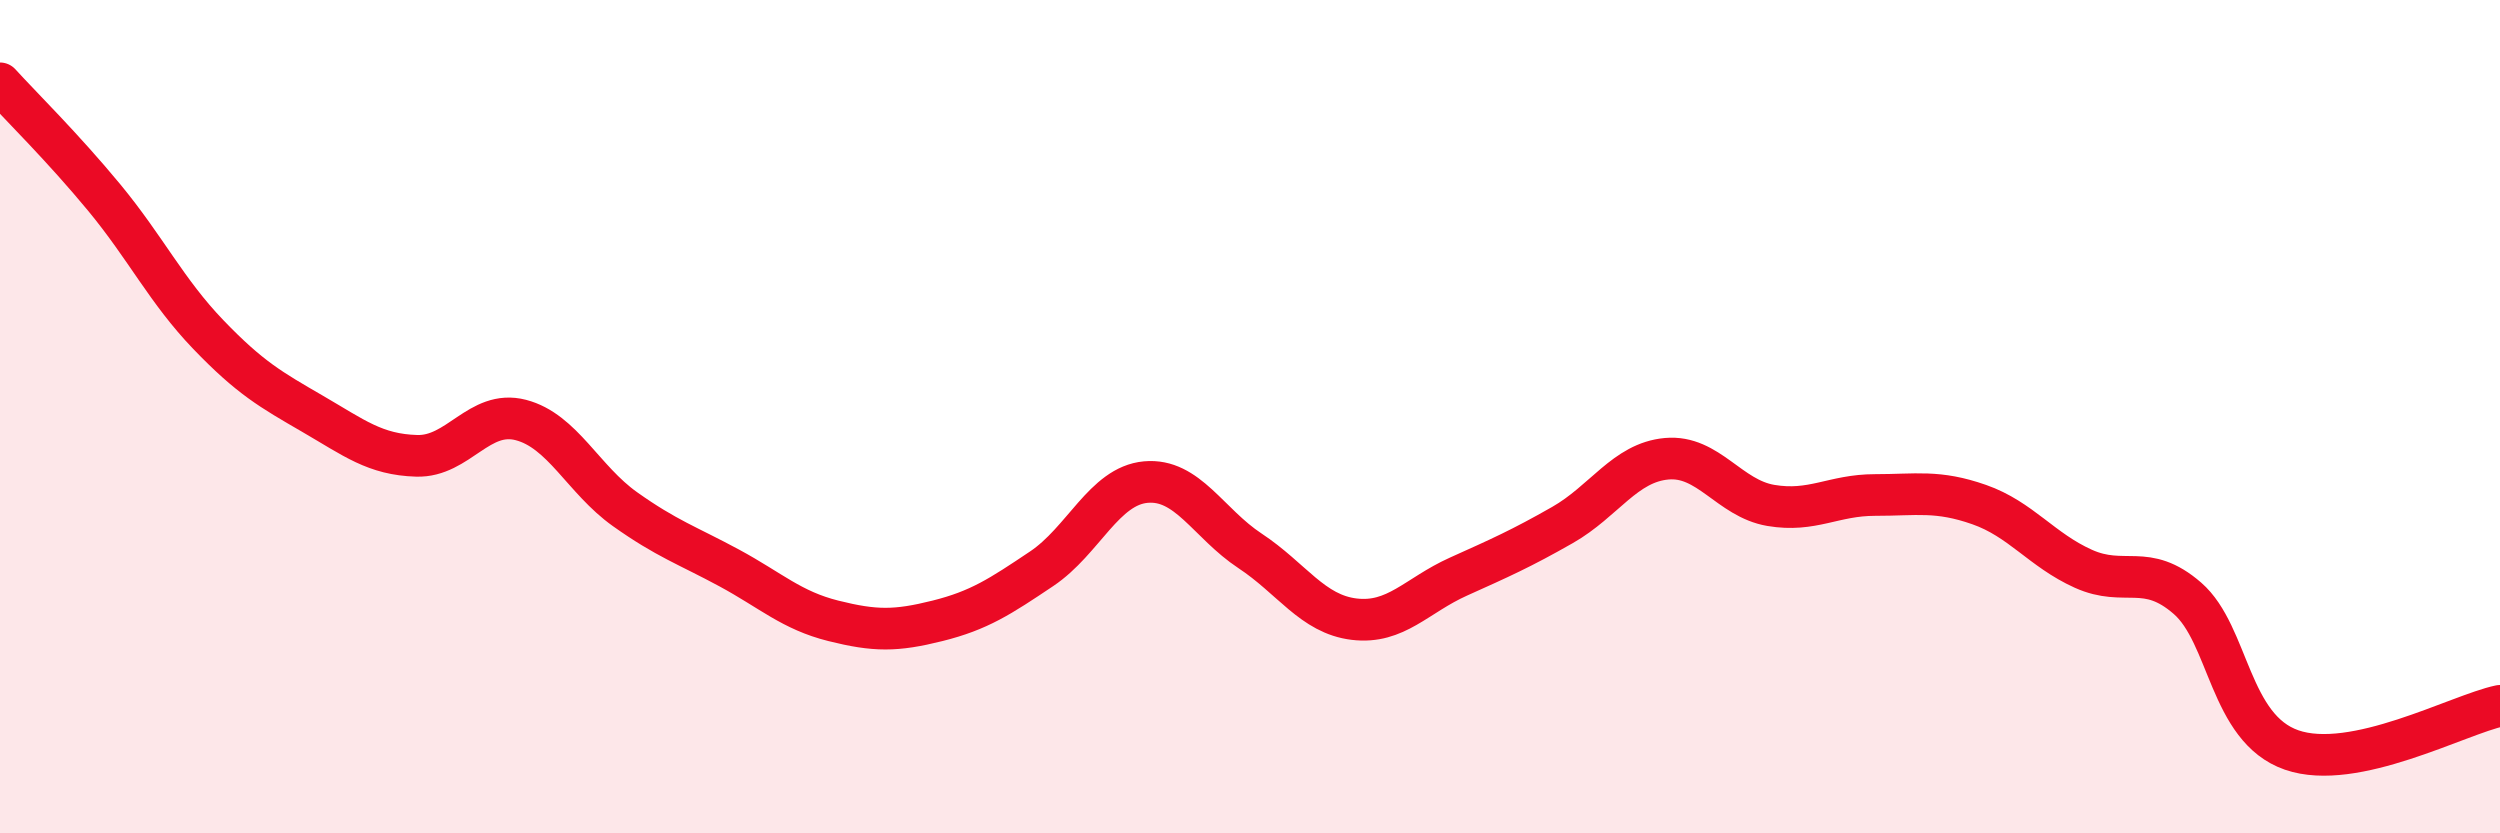
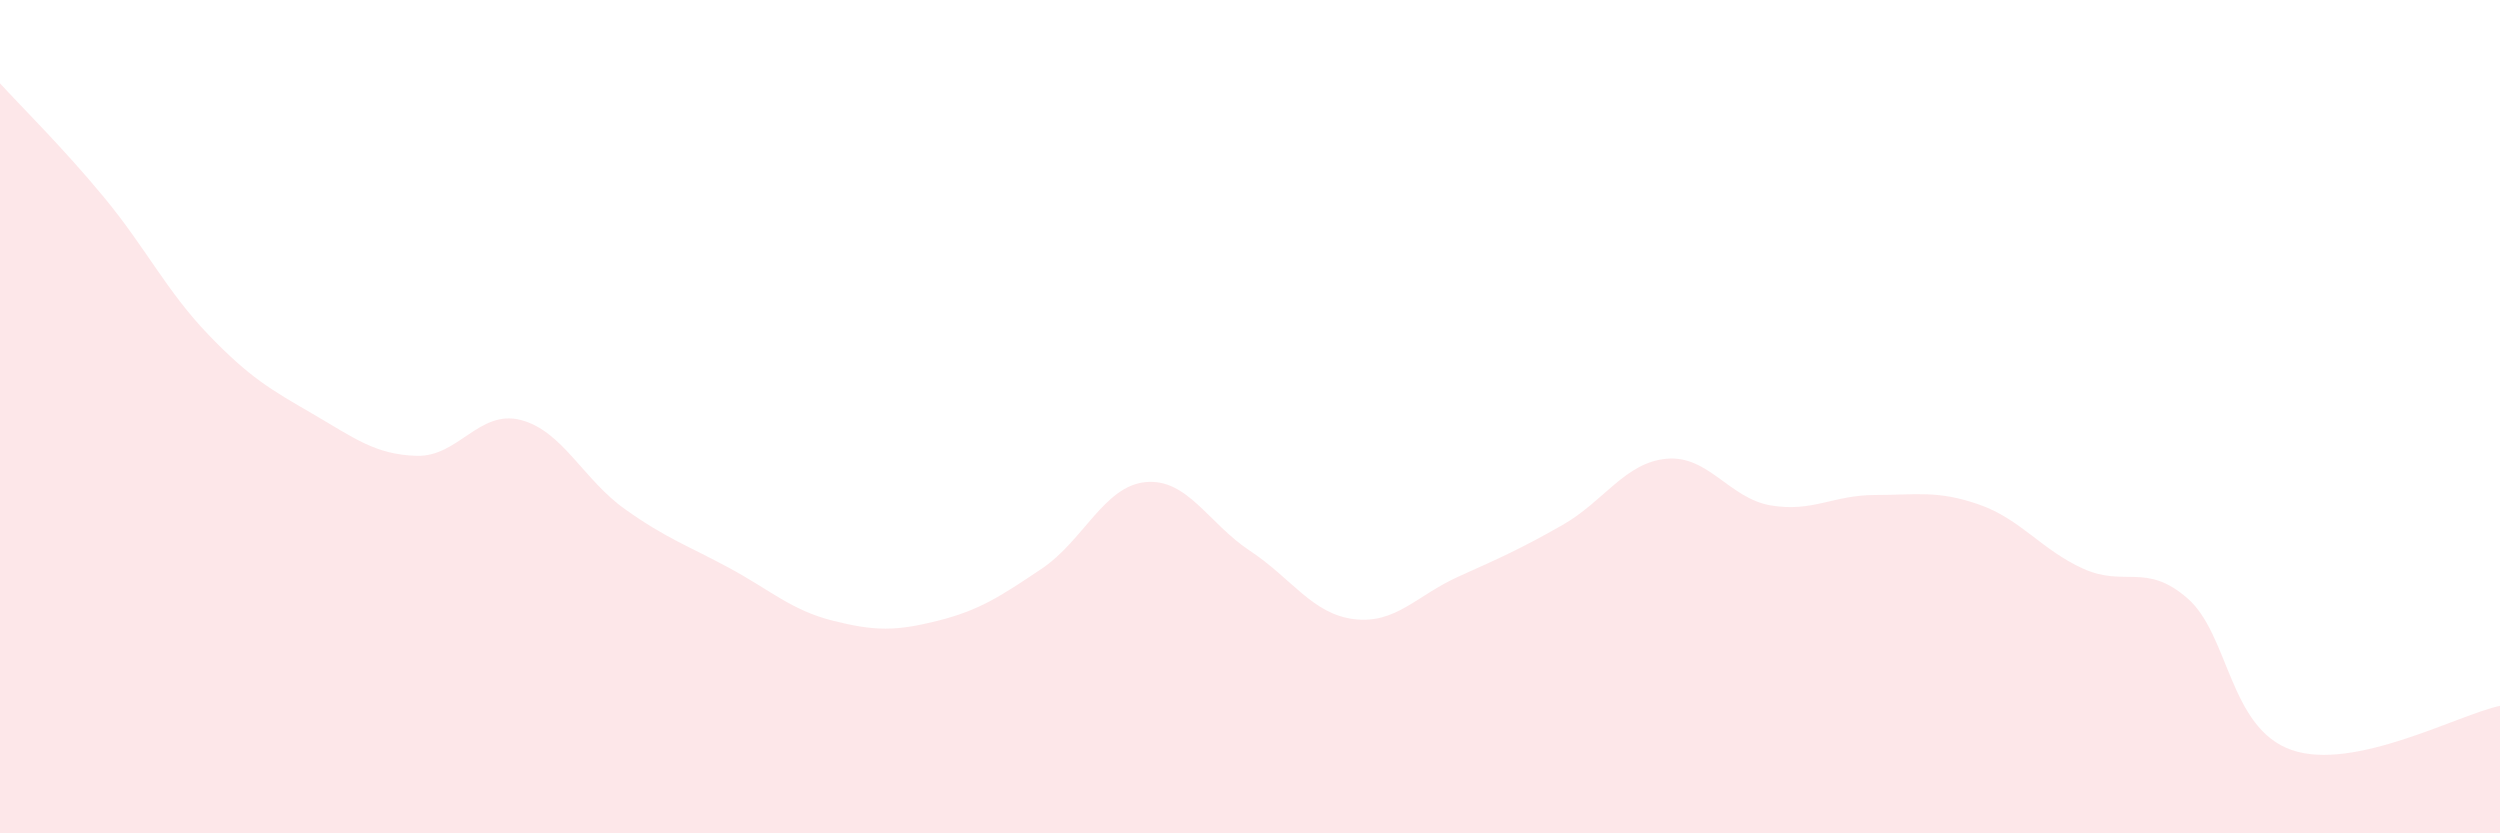
<svg xmlns="http://www.w3.org/2000/svg" width="60" height="20" viewBox="0 0 60 20">
  <path d="M 0,2 C 0.5,2.55 1.5,3.53 2.5,4.74 C 3.5,5.95 4,6.99 5,8.03 C 6,9.07 6.5,9.35 7.5,9.93 C 8.5,10.51 9,10.91 10,10.94 C 11,10.97 11.5,9.82 12.5,10.08 C 13.5,10.34 14,11.51 15,12.22 C 16,12.93 16.5,13.09 17.5,13.63 C 18.5,14.17 19,14.65 20,14.9 C 21,15.15 21.5,15.15 22.5,14.9 C 23.5,14.65 24,14.32 25,13.65 C 26,12.98 26.5,11.66 27.5,11.57 C 28.5,11.48 29,12.56 30,13.22 C 31,13.88 31.5,14.74 32.5,14.86 C 33.5,14.98 34,14.29 35,13.84 C 36,13.39 36.5,13.17 37.5,12.6 C 38.5,12.03 39,11.1 40,11.01 C 41,10.92 41.5,11.96 42.5,12.13 C 43.5,12.3 44,11.88 45,11.88 C 46,11.88 46.5,11.76 47.5,12.11 C 48.5,12.46 49,13.2 50,13.65 C 51,14.1 51.5,13.49 52.5,14.36 C 53.5,15.23 53.5,17.48 55,18 C 56.5,18.52 59,17.15 60,16.94L60 20L0 20Z" fill="#EB0A25" opacity="0.1" stroke-linecap="round" stroke-linejoin="round" />
-   <path d="M 0,2 C 0.5,2.55 1.5,3.53 2.5,4.74 C 3.5,5.95 4,6.99 5,8.03 C 6,9.07 6.5,9.35 7.5,9.93 C 8.5,10.51 9,10.91 10,10.94 C 11,10.97 11.5,9.82 12.5,10.08 C 13.5,10.34 14,11.51 15,12.22 C 16,12.93 16.5,13.09 17.5,13.63 C 18.5,14.17 19,14.65 20,14.9 C 21,15.15 21.5,15.15 22.5,14.9 C 23.5,14.65 24,14.32 25,13.65 C 26,12.98 26.5,11.66 27.5,11.57 C 28.5,11.48 29,12.56 30,13.22 C 31,13.88 31.5,14.74 32.5,14.86 C 33.5,14.98 34,14.29 35,13.84 C 36,13.39 36.5,13.17 37.5,12.6 C 38.5,12.03 39,11.1 40,11.01 C 41,10.92 41.5,11.96 42.5,12.13 C 43.5,12.3 44,11.88 45,11.88 C 46,11.88 46.5,11.76 47.5,12.11 C 48.5,12.46 49,13.2 50,13.65 C 51,14.1 51.5,13.49 52.5,14.36 C 53.5,15.23 53.5,17.48 55,18 C 56.5,18.52 59,17.15 60,16.94" stroke="#EB0A25" stroke-width="1" fill="none" stroke-linecap="round" stroke-linejoin="round" />
</svg>